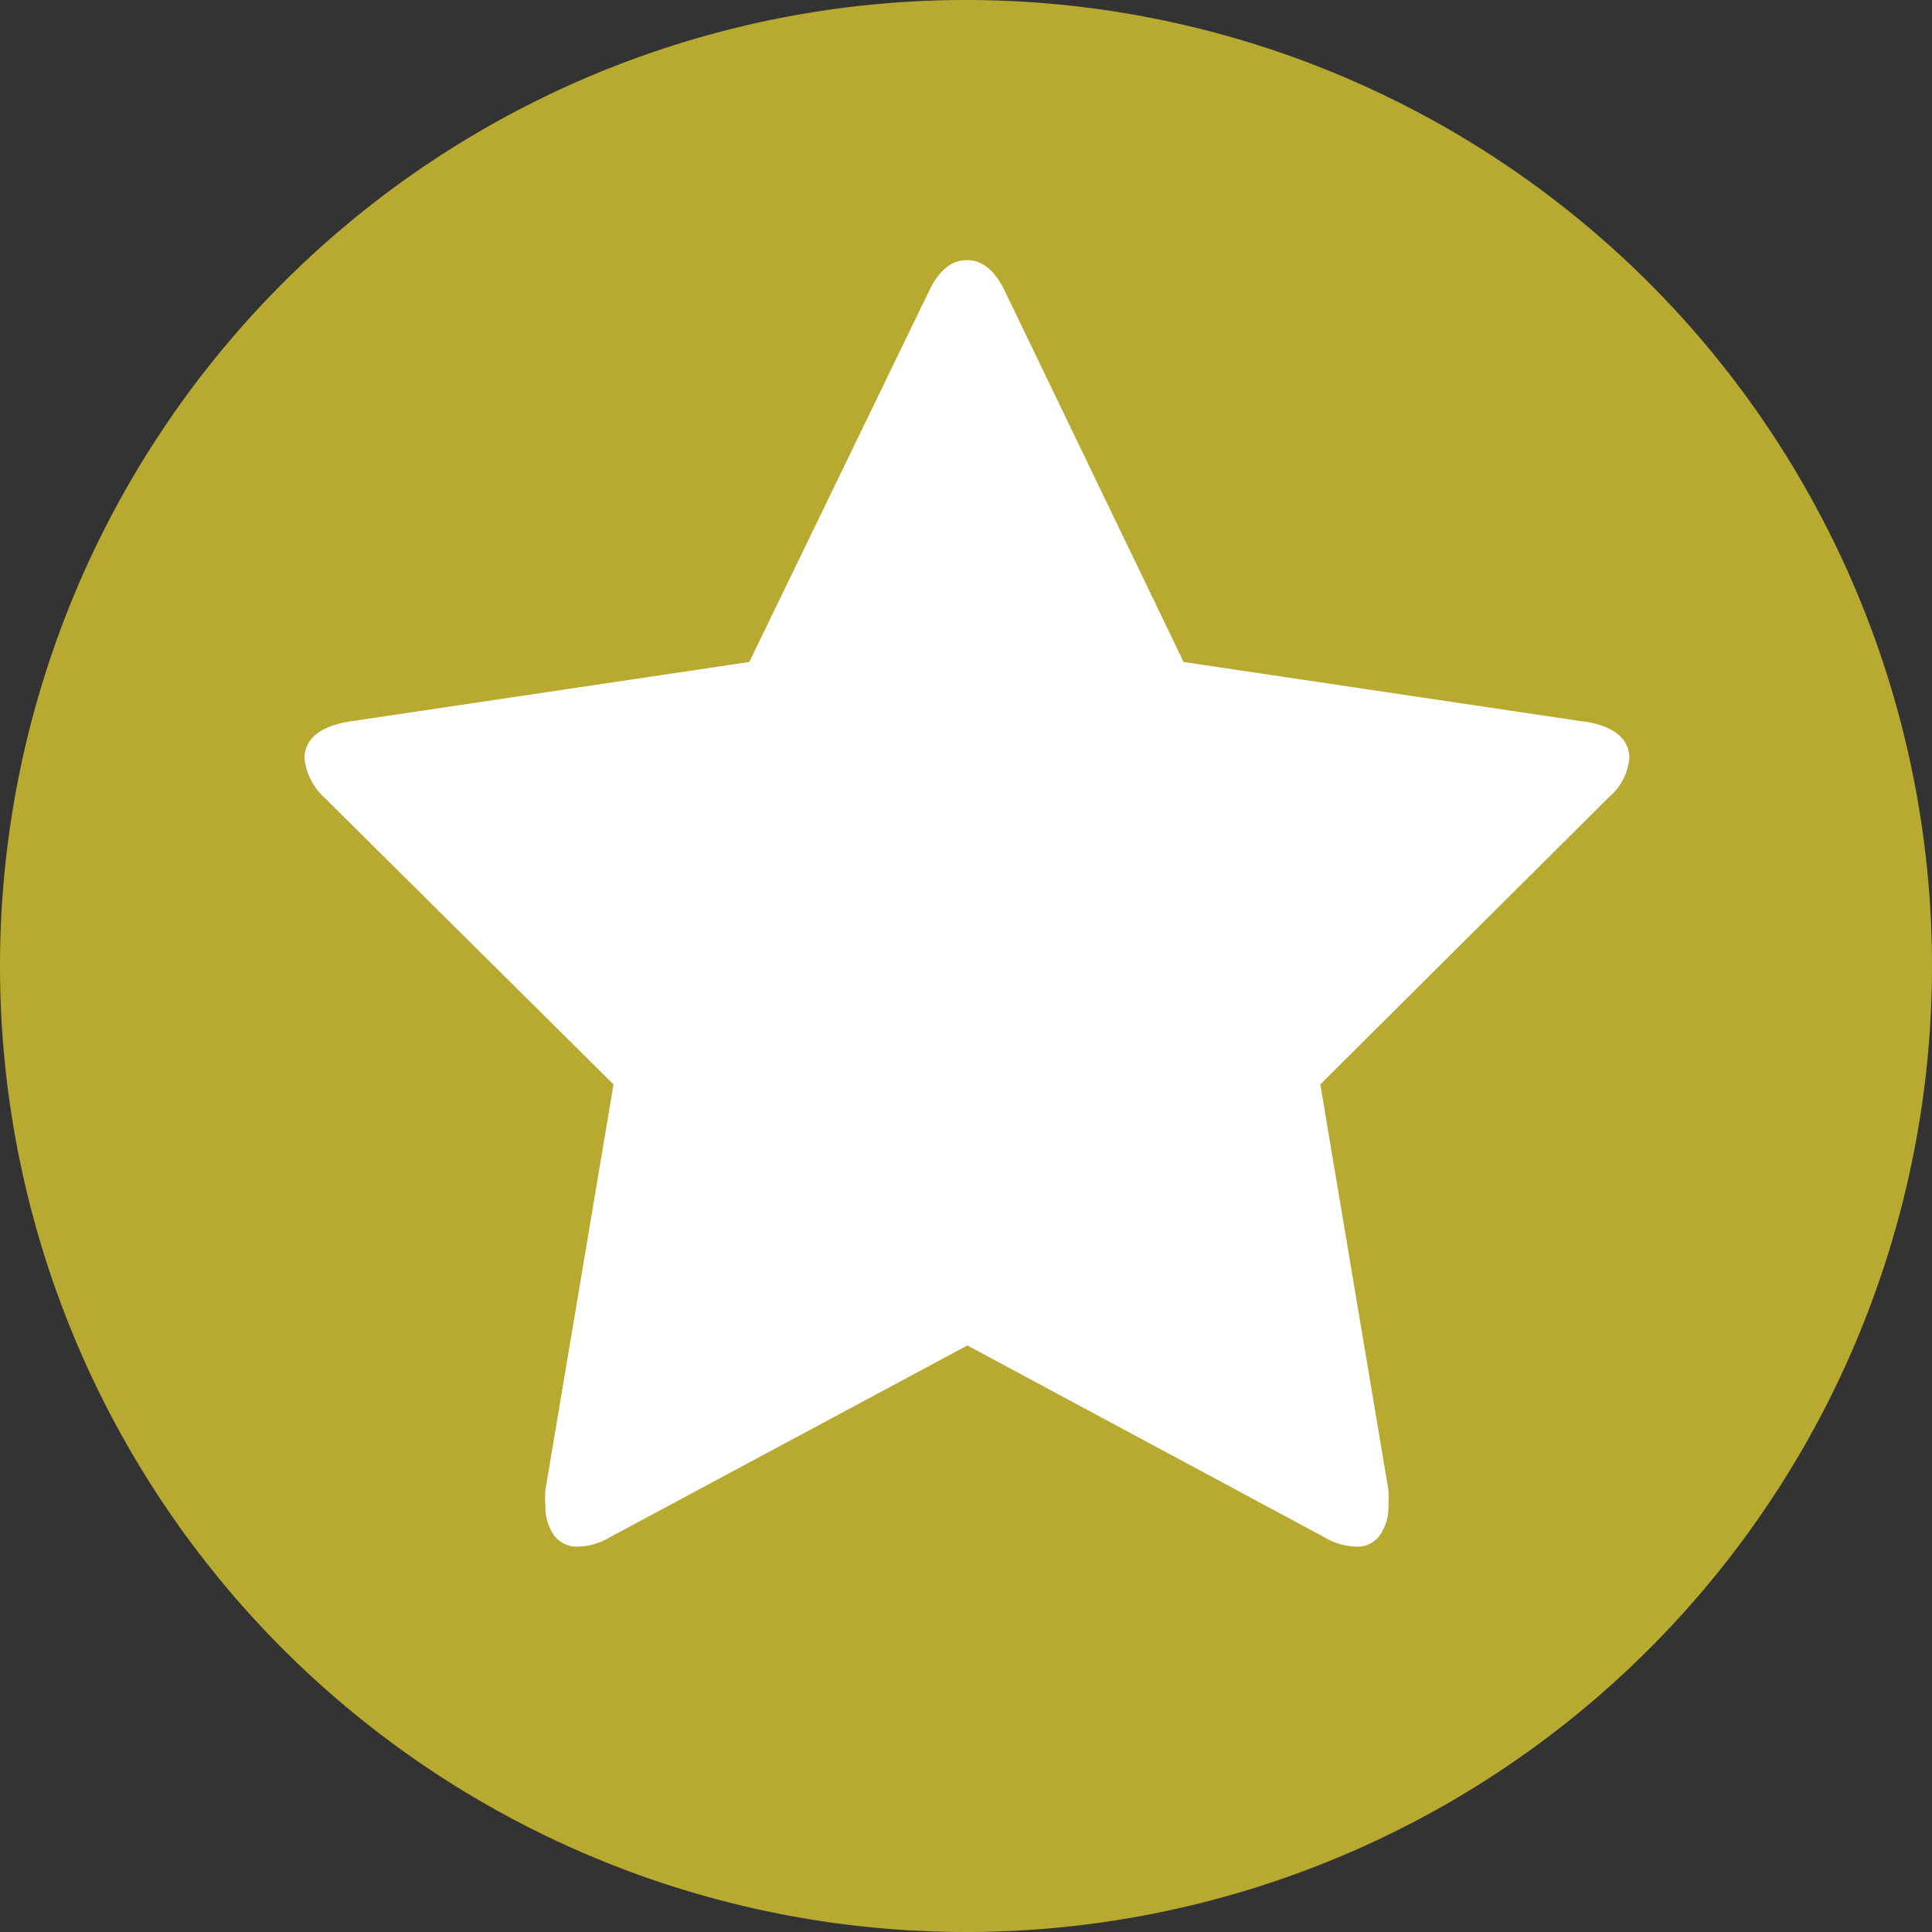
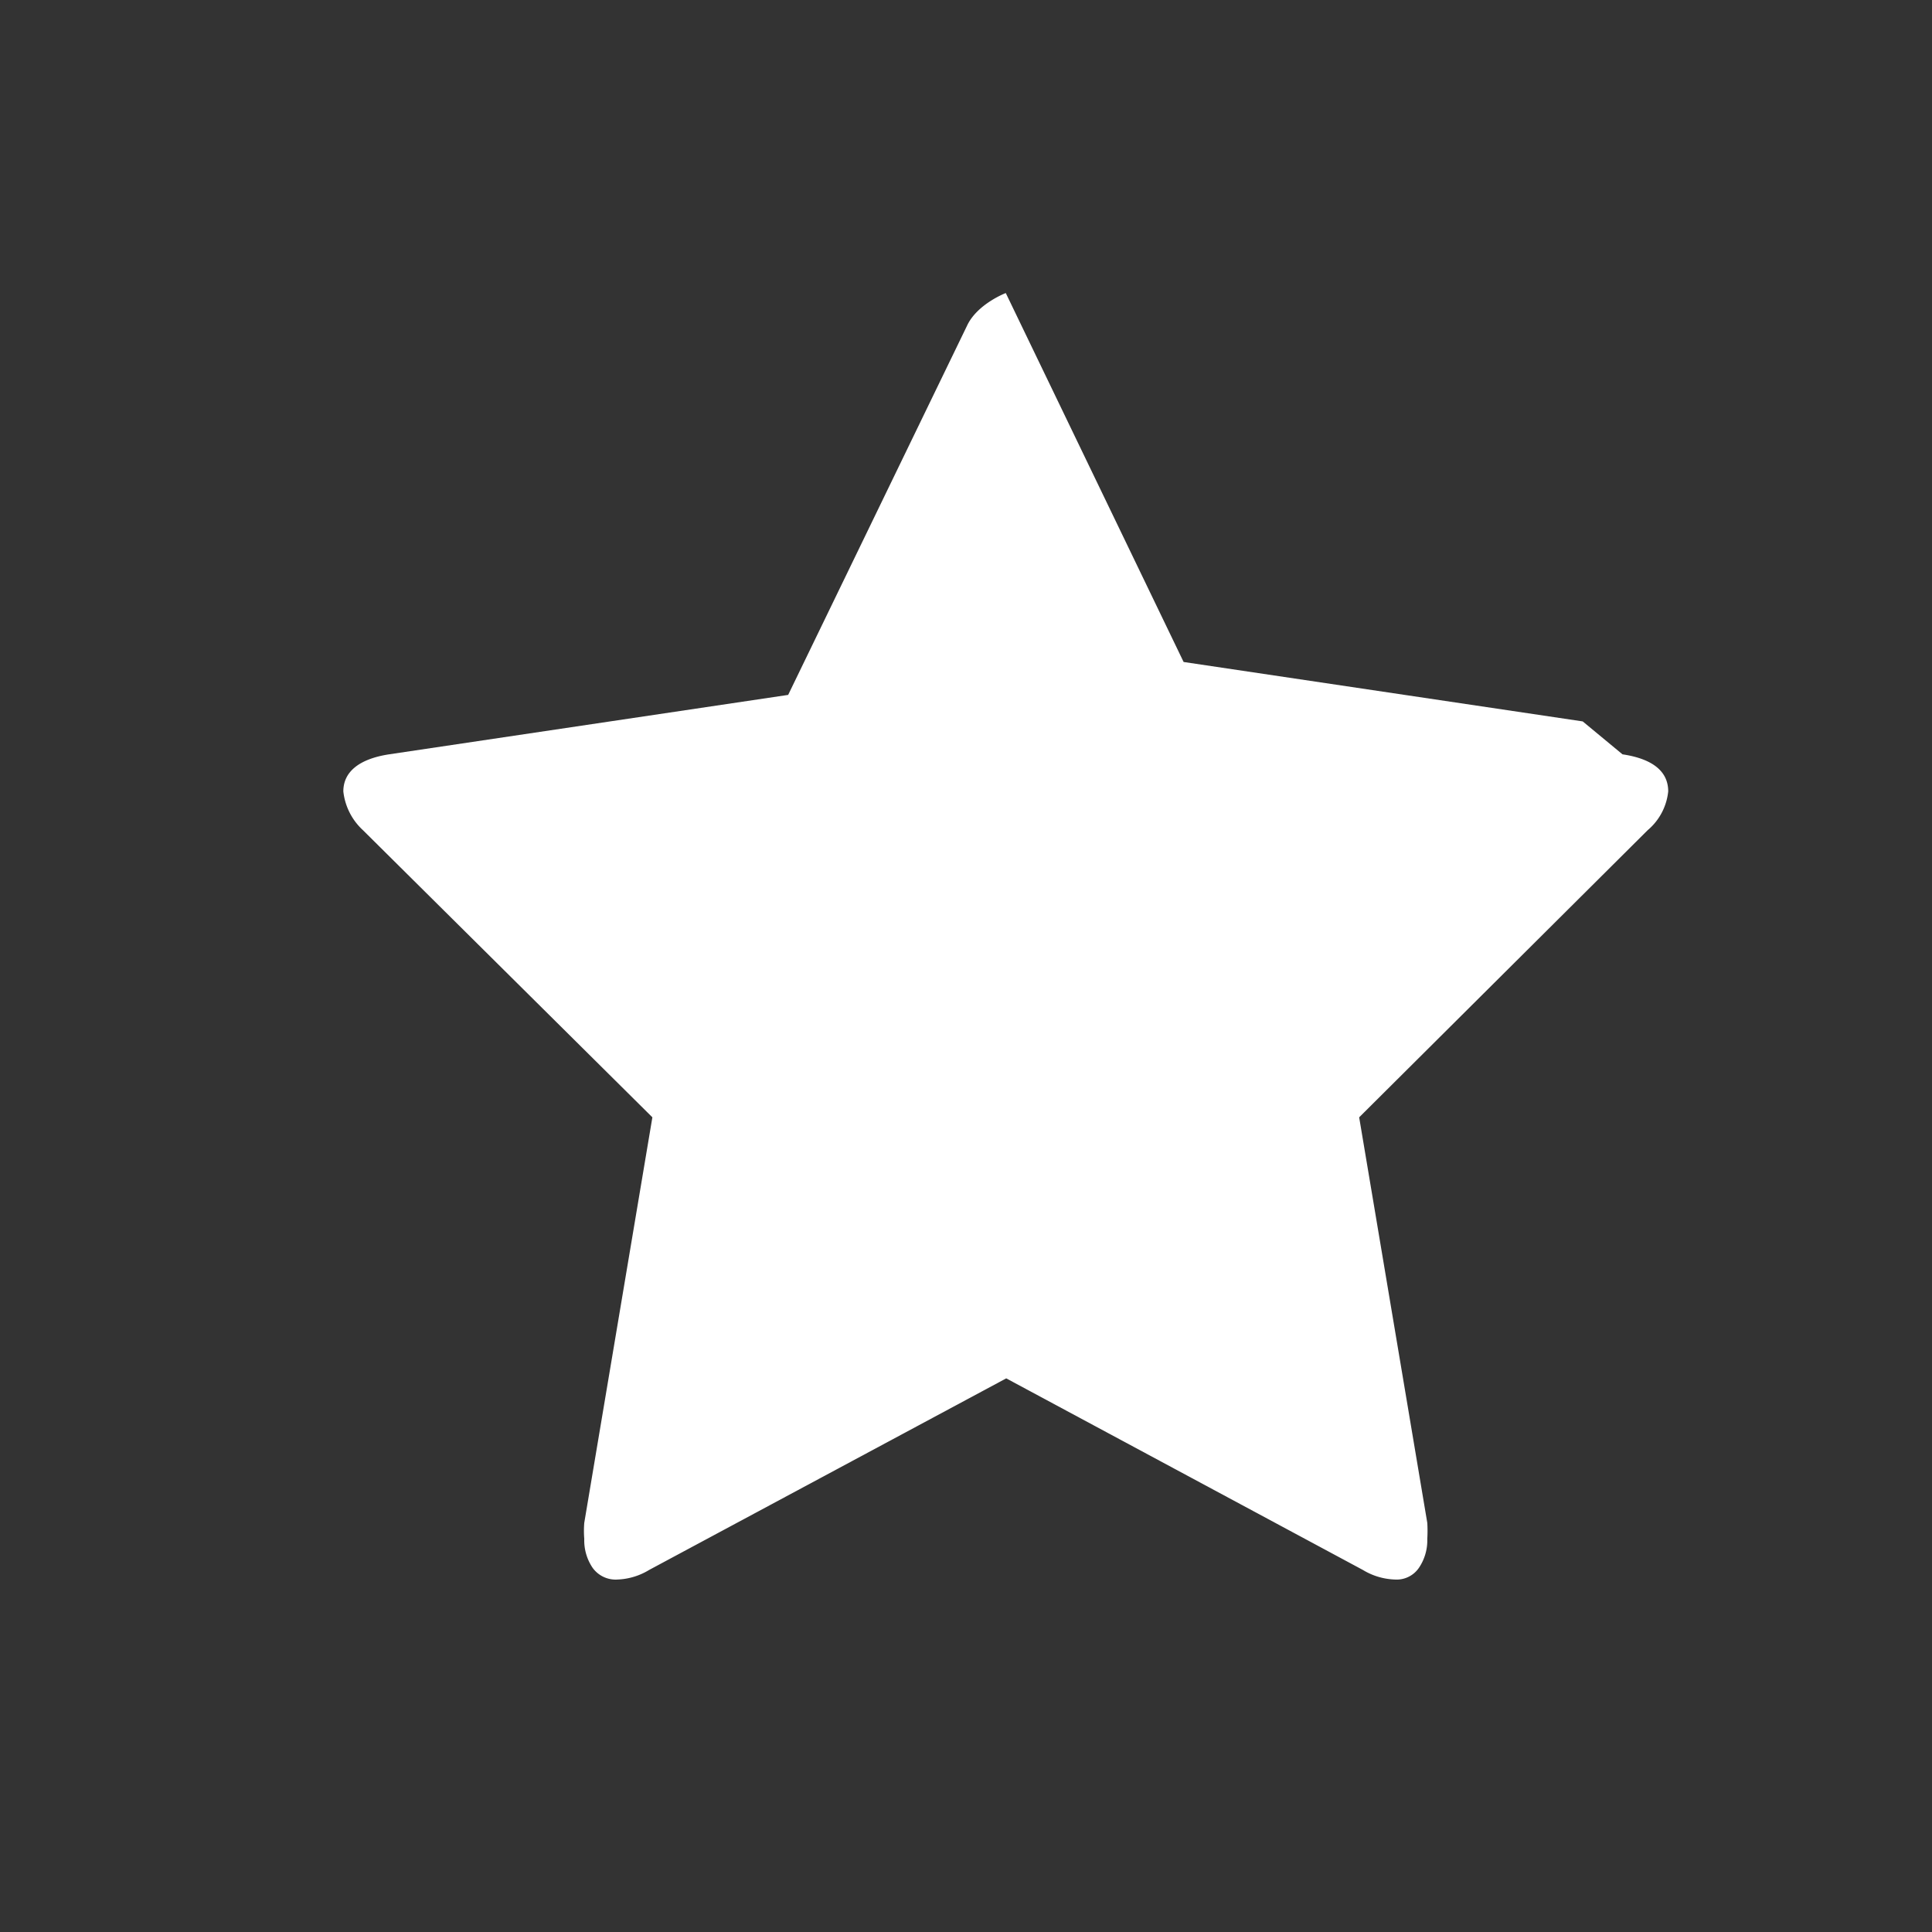
<svg xmlns="http://www.w3.org/2000/svg" viewBox="0 0 42.26 42.26">
  <rect x="0" y="0" width="42.26" height="42.26" fill="#333333" stroke="none" />
  <defs>
    <style>.cls-1{fill:none;}.cls-2{clip-path:url(#clip-path);}.cls-3{fill:#b8a931;}.cls-4{fill:#fff;}</style>
    <clipPath id="clip-path">
      <rect class="cls-1" width="42.26" height="42.26" />
    </clipPath>
  </defs>
  <title>stern-lecithin</title>
  <g id="Ebene_2" data-name="Ebene 2">
    <g id="Ebene_1-2" data-name="Ebene 1">
      <g class="cls-2">
-         <path class="cls-3" d="M21.13,42.26A21.13,21.13,0,1,0,0,21.13,21.13,21.13,0,0,0,21.13,42.26" />
-         <path class="cls-4" d="M34.62,15.78l-8.73-1.3L22,6.41c-.22-.48-.5-.72-.85-.72s-.63.24-.85.72l-3.91,8.07-8.73,1.3c-.65.1-1,.38-1,.81a1.35,1.35,0,0,0,.43.85l6.33,6.28-1.49,8.87a2.14,2.14,0,0,0,0,.35,1.07,1.07,0,0,0,.18.63.62.62,0,0,0,.55.26,1.43,1.43,0,0,0,.69-.21l7.81-4.19,7.8,4.19a1.44,1.44,0,0,0,.7.21.59.59,0,0,0,.53-.26,1.07,1.07,0,0,0,.18-.63,2.87,2.87,0,0,0,0-.35l-1.49-8.87,6.31-6.28a1.28,1.28,0,0,0,.45-.85c0-.43-.33-.71-1-.81" />
+         <path class="cls-4" d="M34.62,15.78l-8.73-1.3L22,6.41s-.63.24-.85.72l-3.91,8.07-8.73,1.3c-.65.1-1,.38-1,.81a1.35,1.35,0,0,0,.43.85l6.33,6.28-1.49,8.87a2.14,2.14,0,0,0,0,.35,1.07,1.07,0,0,0,.18.63.62.62,0,0,0,.55.26,1.43,1.43,0,0,0,.69-.21l7.81-4.19,7.8,4.19a1.44,1.44,0,0,0,.7.21.59.59,0,0,0,.53-.26,1.07,1.07,0,0,0,.18-.63,2.87,2.87,0,0,0,0-.35l-1.49-8.87,6.31-6.28a1.28,1.28,0,0,0,.45-.85c0-.43-.33-.71-1-.81" />
      </g>
    </g>
  </g>
</svg>